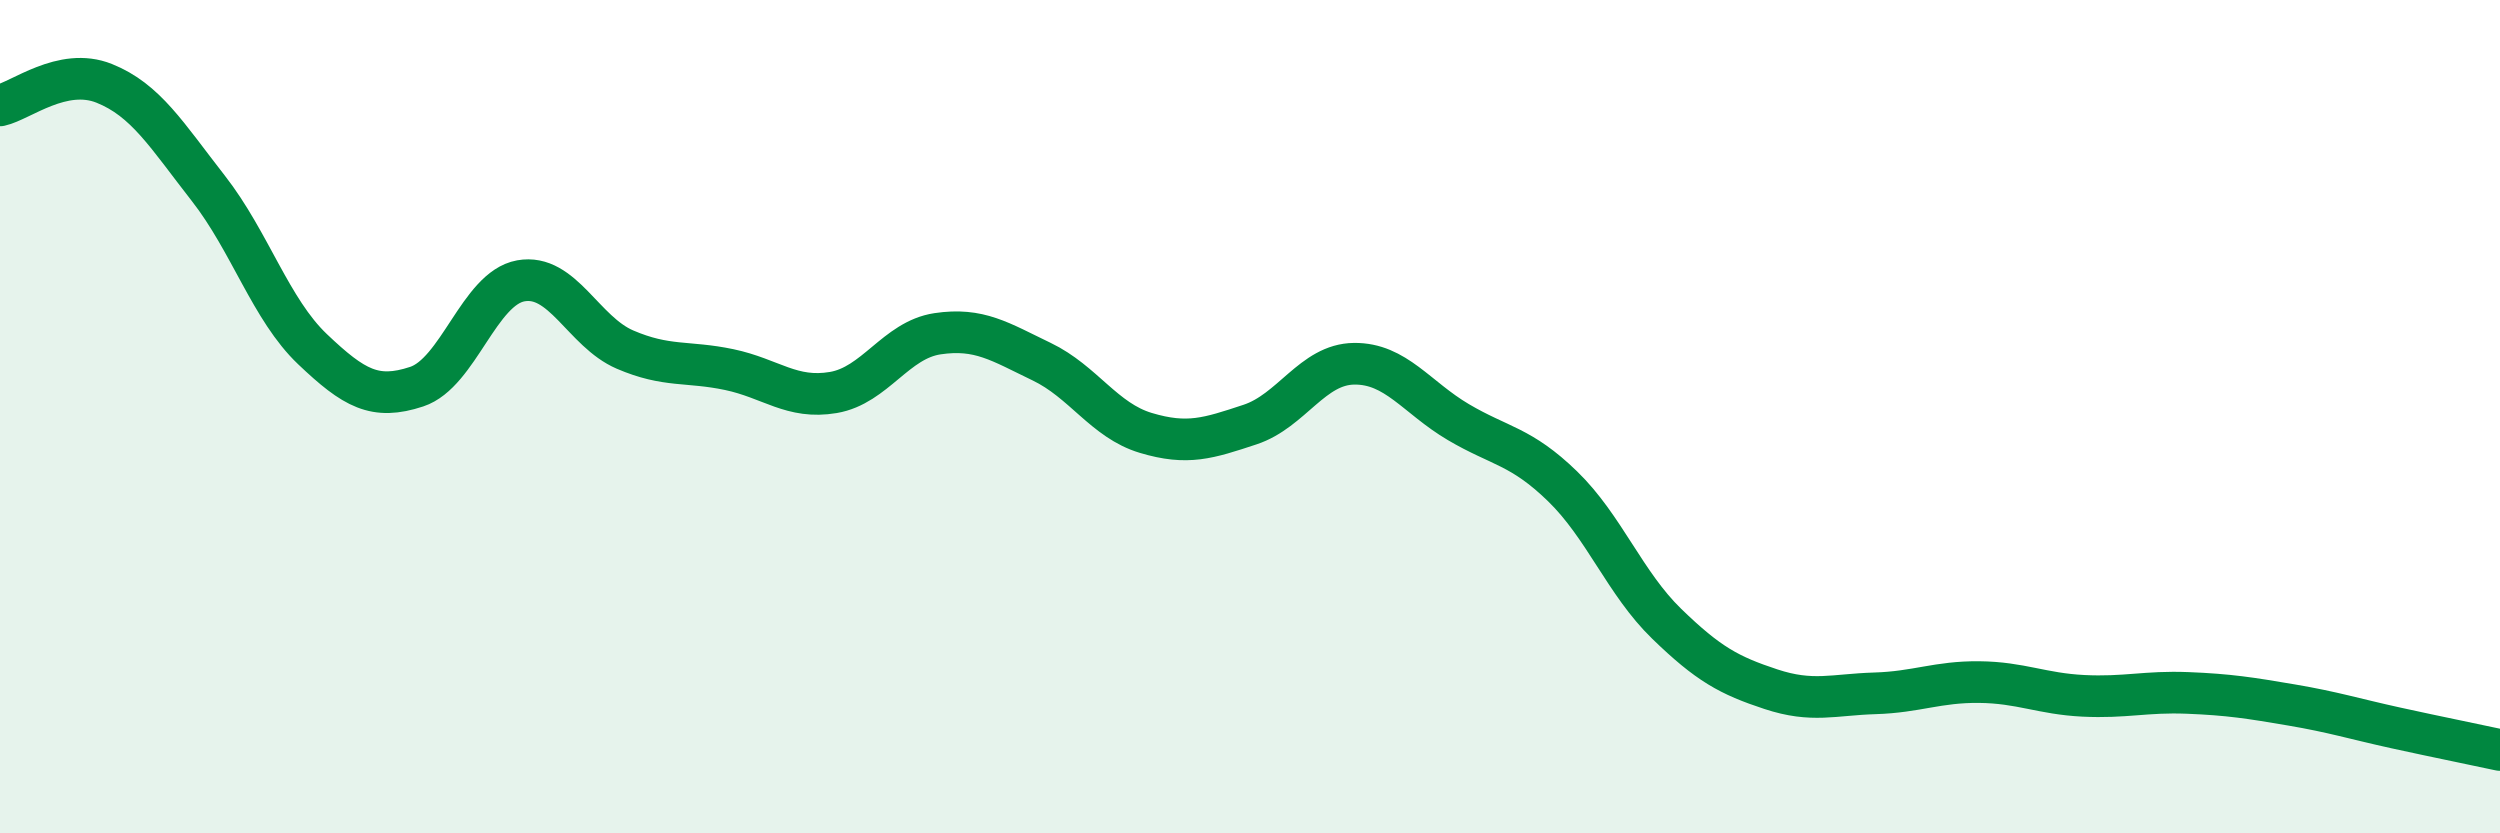
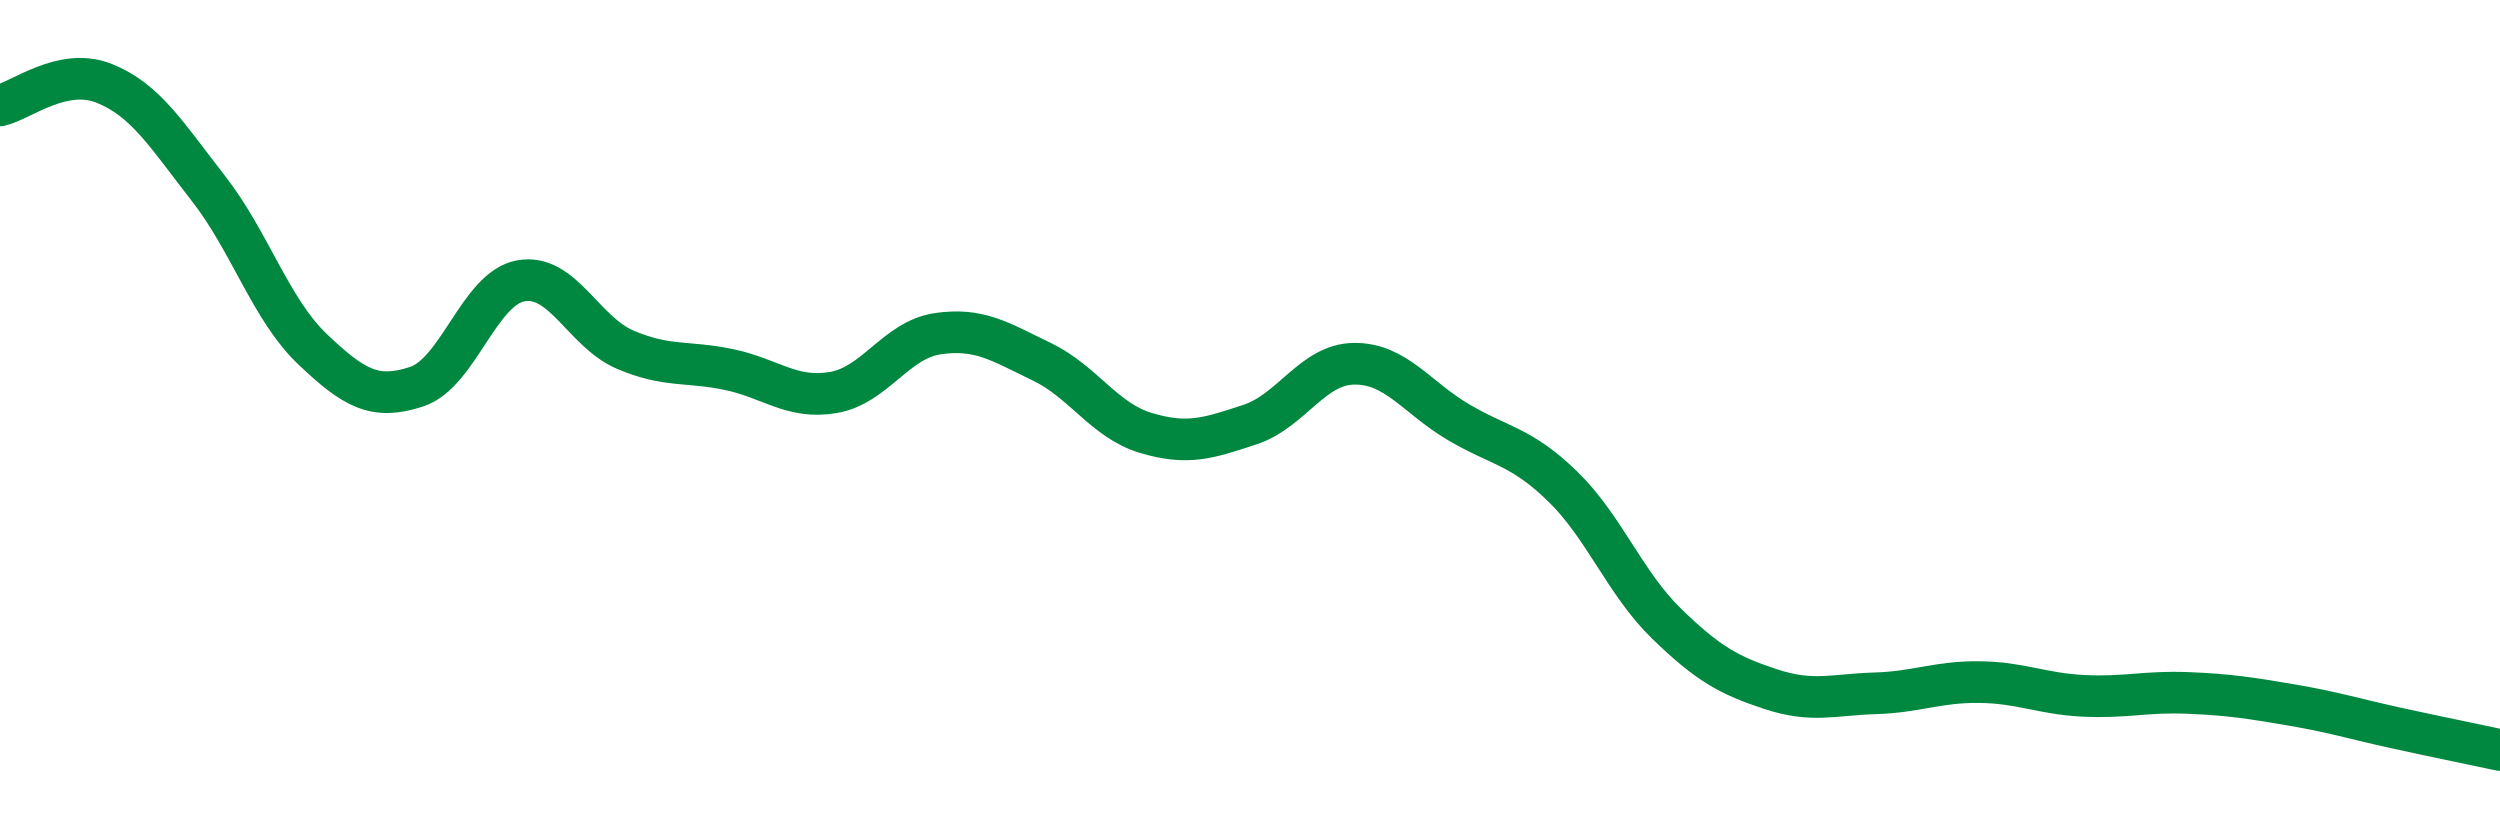
<svg xmlns="http://www.w3.org/2000/svg" width="60" height="20" viewBox="0 0 60 20">
-   <path d="M 0,2.53 C 0.5,2.42 1.5,1.6 2.5,2 C 3.5,2.4 4,3.24 5,4.52 C 6,5.8 6.5,7.43 7.5,8.38 C 8.5,9.33 9,9.61 10,9.28 C 11,8.95 11.5,6.92 12.5,6.74 C 13.5,6.56 14,7.96 15,8.39 C 16,8.82 16.5,8.66 17.5,8.87 C 18.5,9.08 19,9.59 20,9.42 C 21,9.25 21.5,8.16 22.5,8.01 C 23.5,7.86 24,8.2 25,8.68 C 26,9.16 26.5,10.09 27.5,10.39 C 28.5,10.69 29,10.52 30,10.19 C 31,9.86 31.5,8.74 32.5,8.73 C 33.5,8.72 34,9.54 35,10.13 C 36,10.72 36.5,10.7 37.5,11.67 C 38.5,12.64 39,14 40,14.97 C 41,15.94 41.5,16.21 42.5,16.54 C 43.5,16.87 44,16.67 45,16.64 C 46,16.61 46.5,16.36 47.5,16.37 C 48.5,16.38 49,16.65 50,16.7 C 51,16.75 51.5,16.59 52.5,16.63 C 53.5,16.67 54,16.75 55,16.92 C 56,17.09 56.5,17.25 57.5,17.47 C 58.5,17.69 59.5,17.89 60,18L60 20L0 20Z" fill="#008740" opacity="0.1" stroke-linecap="round" stroke-linejoin="round" />
  <path d="M 0,2.53 C 0.5,2.42 1.5,1.6 2.5,2 C 3.5,2.4 4,3.24 5,4.52 C 6,5.8 6.5,7.43 7.5,8.38 C 8.5,9.33 9,9.61 10,9.28 C 11,8.95 11.5,6.92 12.5,6.74 C 13.5,6.56 14,7.96 15,8.39 C 16,8.82 16.5,8.66 17.5,8.87 C 18.5,9.08 19,9.59 20,9.42 C 21,9.25 21.5,8.16 22.5,8.01 C 23.5,7.86 24,8.2 25,8.68 C 26,9.16 26.5,10.09 27.5,10.39 C 28.5,10.69 29,10.52 30,10.19 C 31,9.86 31.5,8.74 32.5,8.73 C 33.5,8.72 34,9.54 35,10.13 C 36,10.72 36.5,10.7 37.5,11.67 C 38.5,12.64 39,14 40,14.97 C 41,15.94 41.5,16.21 42.5,16.54 C 43.5,16.87 44,16.67 45,16.64 C 46,16.61 46.5,16.36 47.5,16.37 C 48.5,16.38 49,16.65 50,16.7 C 51,16.75 51.5,16.59 52.5,16.63 C 53.5,16.67 54,16.75 55,16.92 C 56,17.09 56.5,17.25 57.5,17.47 C 58.5,17.69 59.5,17.89 60,18" stroke="#008740" stroke-width="1" fill="none" stroke-linecap="round" stroke-linejoin="round" />
</svg>